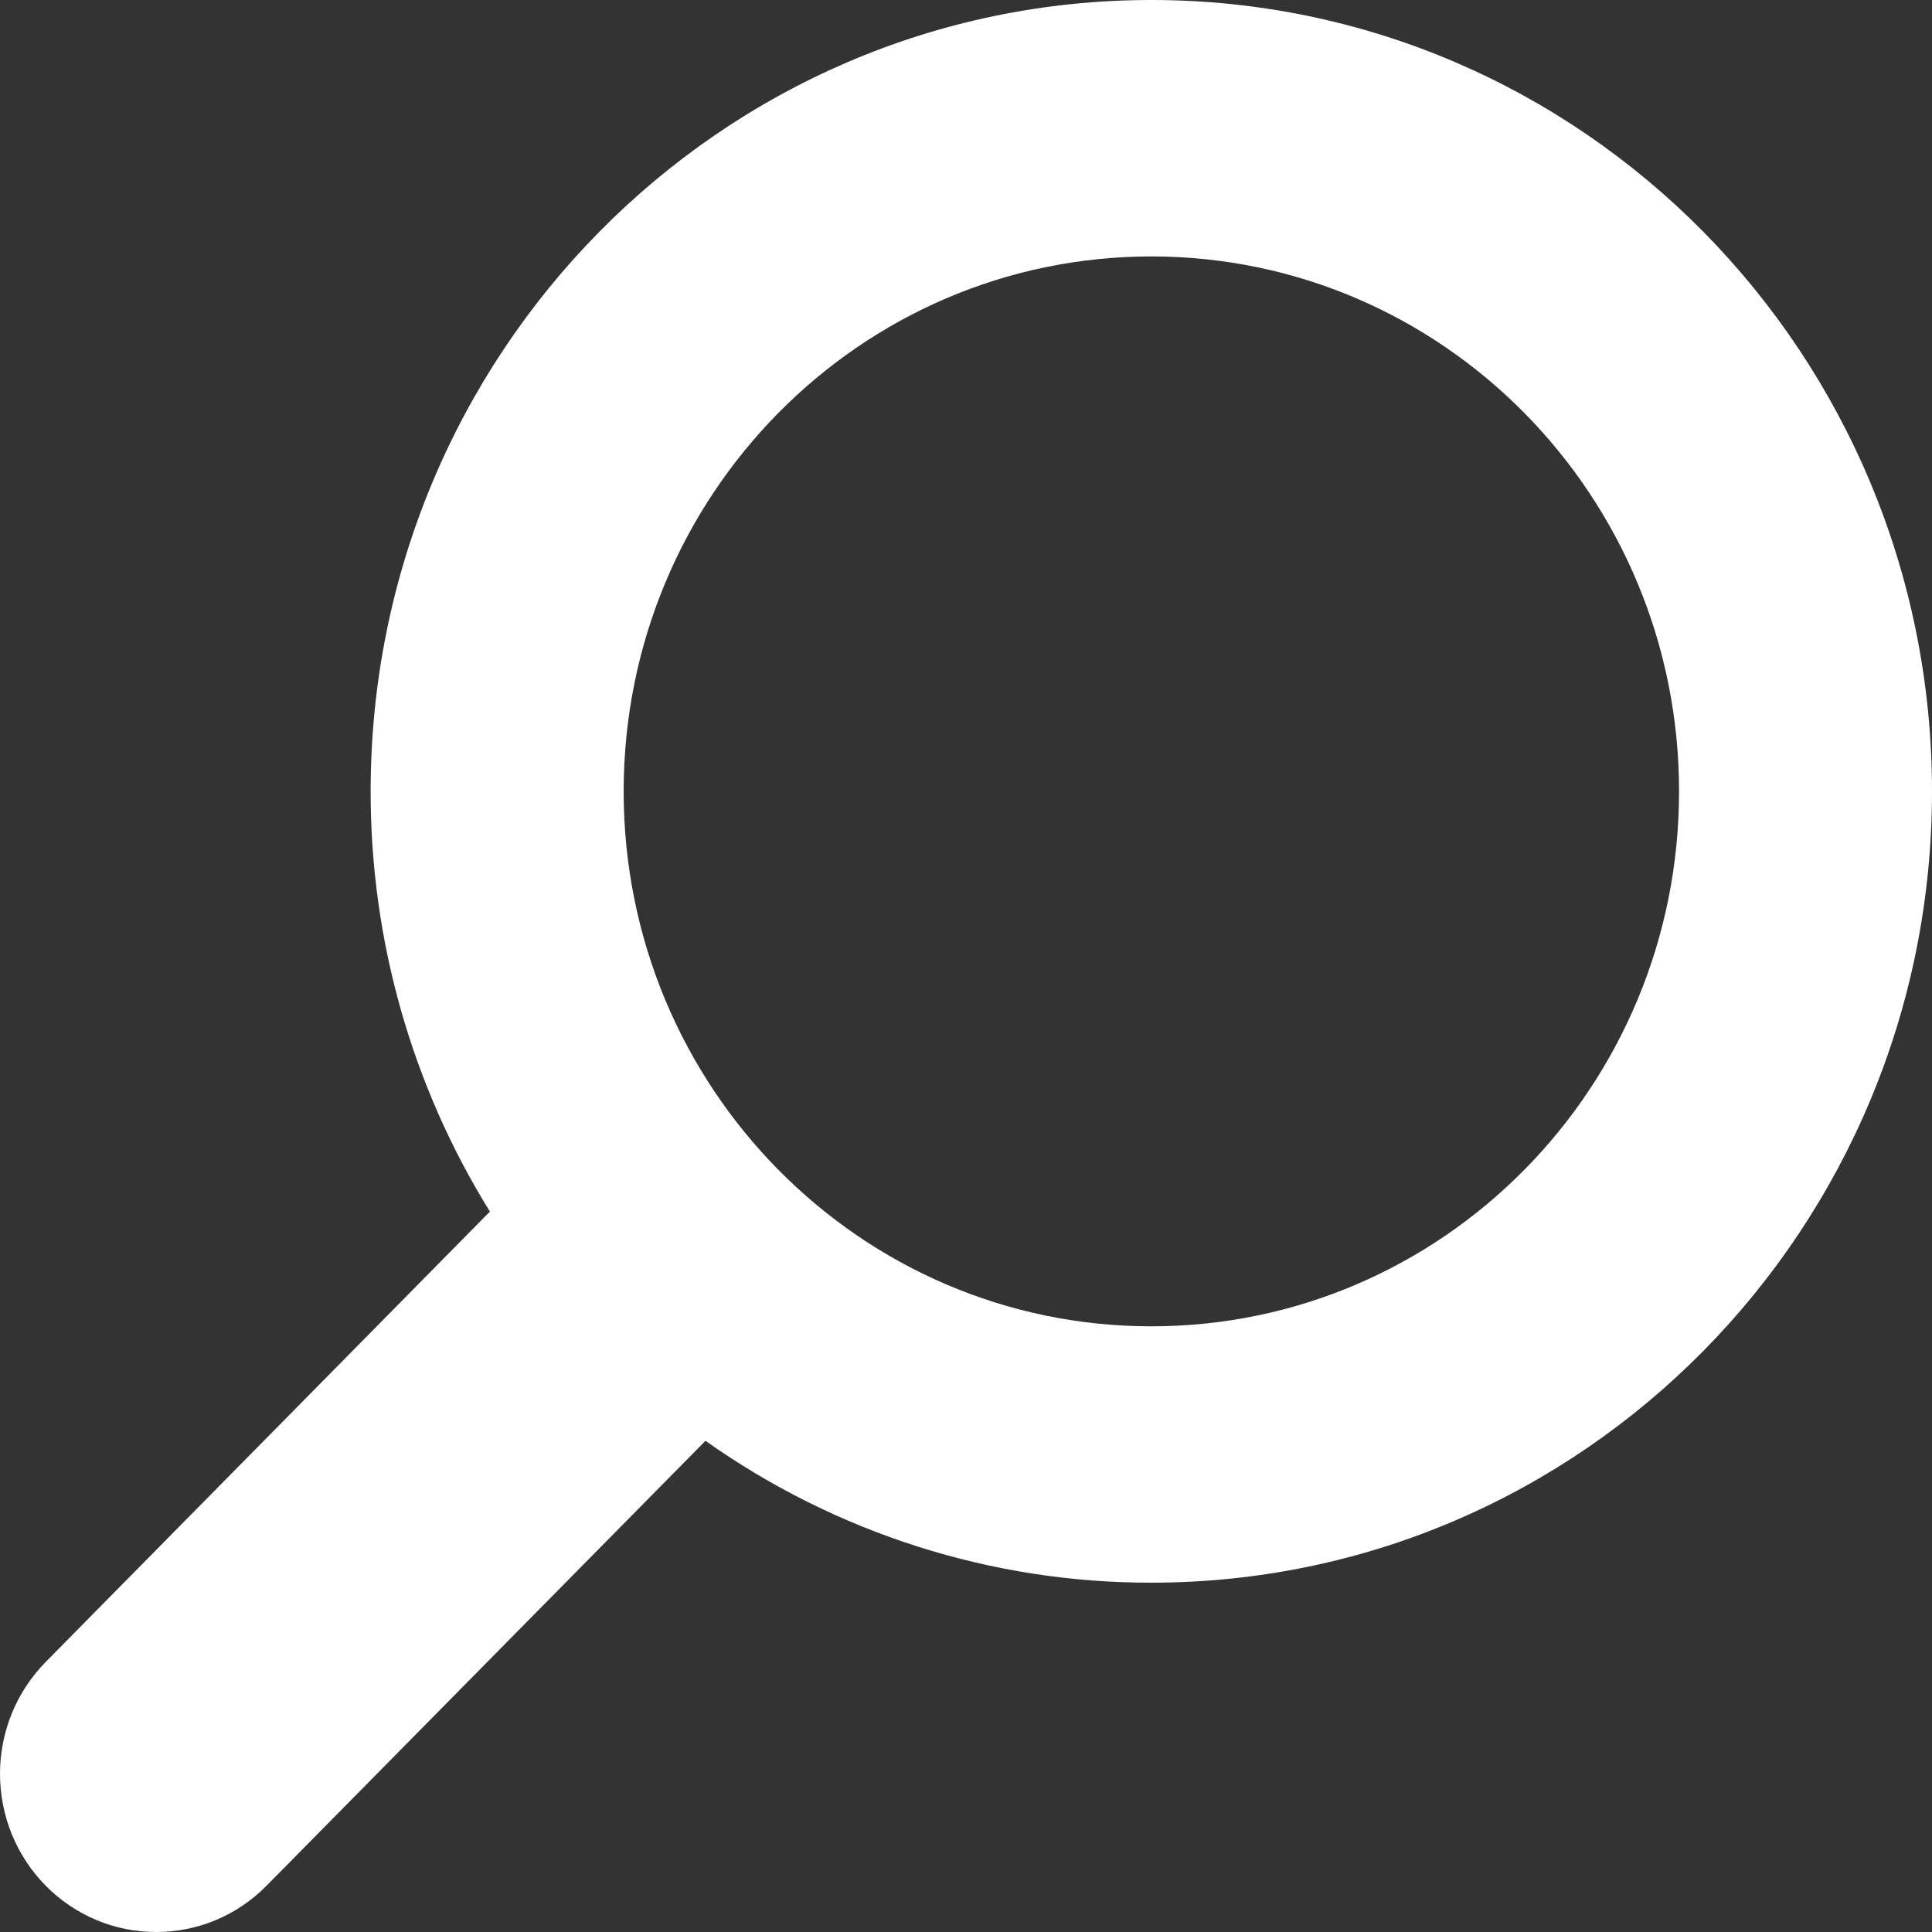
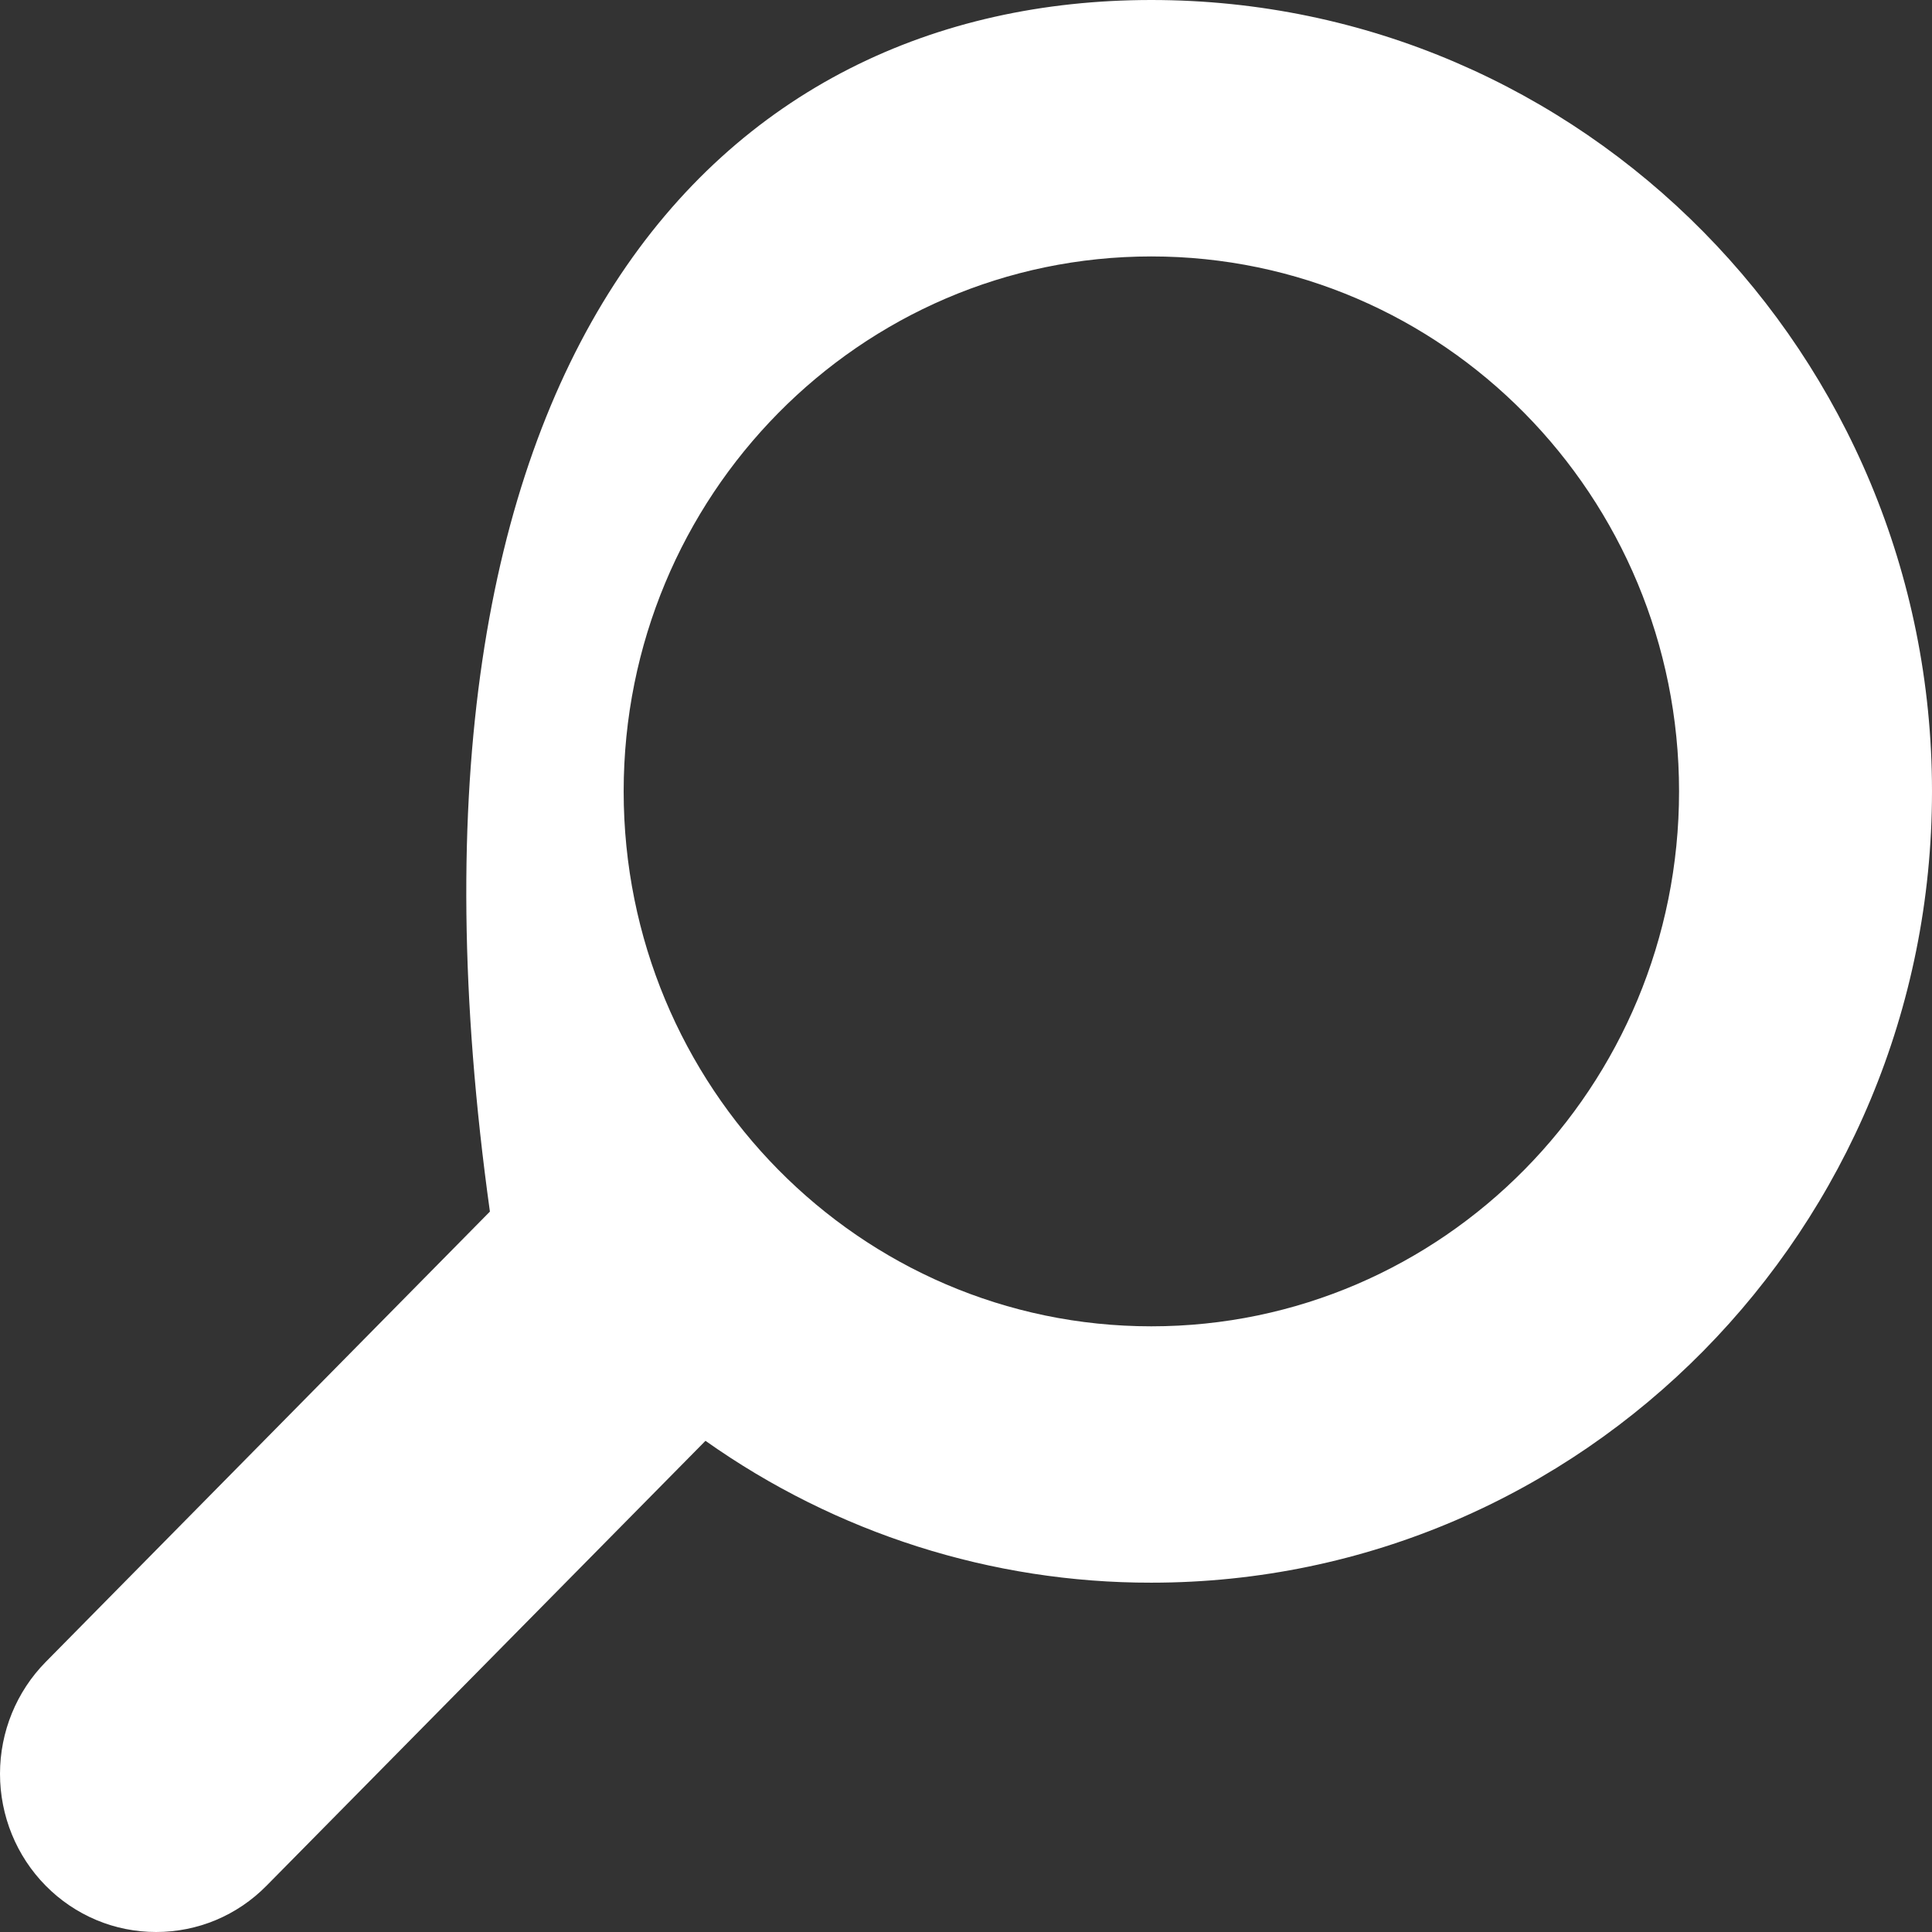
<svg xmlns="http://www.w3.org/2000/svg" width="26" height="26" viewBox="0 0 26 26" fill="none">
  <rect x="0" y="0" width="26" height="26" fill="#333333" stroke="none" />
-   <path d="M0.616 22.365L6.593 16.305C5.542 14.611 4.986 12.65 4.988 10.65C4.988 4.768 9.692 0 15.494 0C21.297 0 26 4.768 26 10.65C26 16.532 21.297 21.299 15.494 21.299C13.348 21.302 11.253 20.635 9.494 19.39L3.587 25.377C3.392 25.575 3.161 25.732 2.906 25.839C2.651 25.946 2.377 26 2.101 26C1.825 26 1.552 25.946 1.297 25.839C1.042 25.732 0.81 25.575 0.615 25.377C0.221 24.978 -0 24.436 0 23.871C0 23.306 0.222 22.764 0.616 22.365ZM15.494 17.849C19.416 17.849 22.596 14.626 22.596 10.65C22.596 6.674 19.416 3.451 15.494 3.451C11.572 3.451 8.393 6.674 8.393 10.65C8.393 14.626 11.572 17.849 15.494 17.849Z" fill="white" />
+   <path d="M0.616 22.365L6.593 16.305C4.988 4.768 9.692 0 15.494 0C21.297 0 26 4.768 26 10.65C26 16.532 21.297 21.299 15.494 21.299C13.348 21.302 11.253 20.635 9.494 19.39L3.587 25.377C3.392 25.575 3.161 25.732 2.906 25.839C2.651 25.946 2.377 26 2.101 26C1.825 26 1.552 25.946 1.297 25.839C1.042 25.732 0.81 25.575 0.615 25.377C0.221 24.978 -0 24.436 0 23.871C0 23.306 0.222 22.764 0.616 22.365ZM15.494 17.849C19.416 17.849 22.596 14.626 22.596 10.65C22.596 6.674 19.416 3.451 15.494 3.451C11.572 3.451 8.393 6.674 8.393 10.65C8.393 14.626 11.572 17.849 15.494 17.849Z" fill="white" />
</svg>